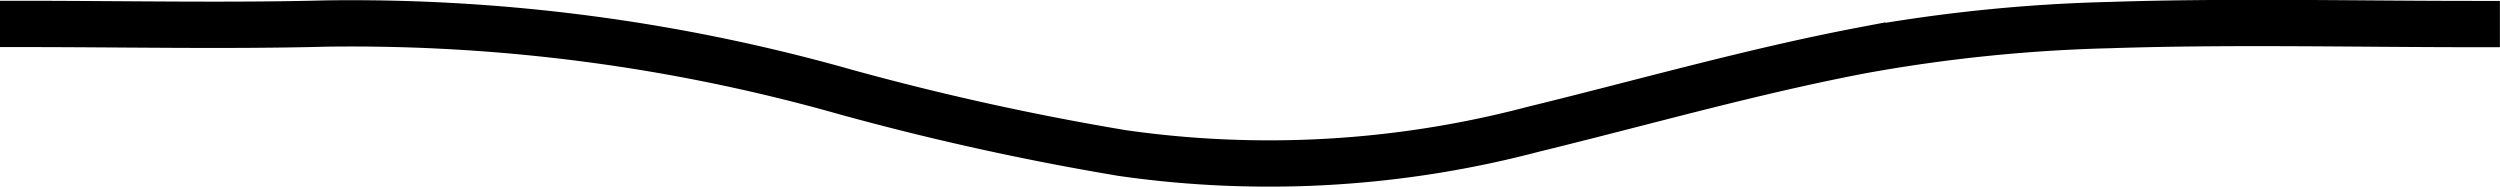
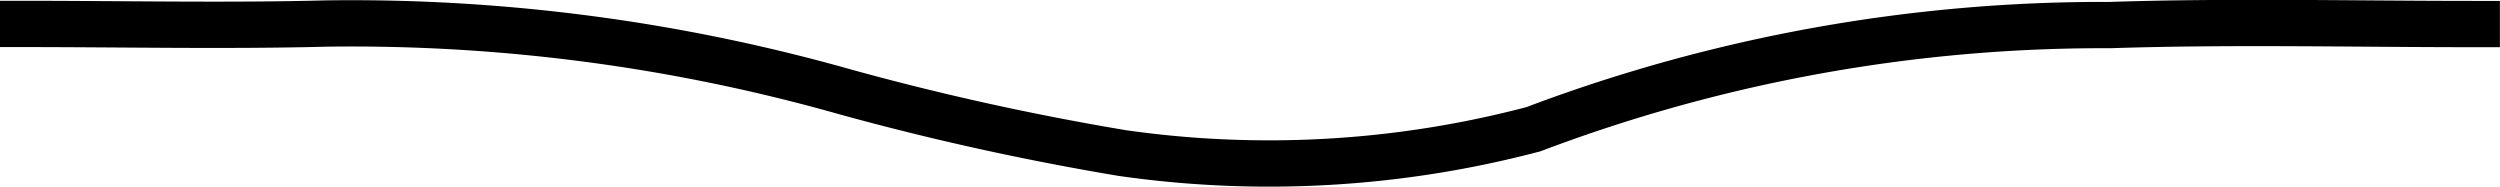
<svg xmlns="http://www.w3.org/2000/svg" width="108.004" height="8.071" viewBox="0 0 108.004 8.071">
-   <path id="contact-separateur" d="M0,.541H1C5.377.541,9.748.636,14.12.523A78.34,78.34,0,0,1,36.561,3.49,118.632,118.632,0,0,0,48.479,6.118,44.782,44.782,0,0,0,66.245,5.09c4.732-1.155,9.432-2.5,14.215-3.41A69.567,69.567,0,0,1,91.167.59C96.4.418,101.638.546,106.876.546l1.124,0" transform="translate(0 0.493)" fill="none" stroke="#000" stroke-miterlimit="10" stroke-width="2" />
+   <path id="contact-separateur" d="M0,.541H1C5.377.541,9.748.636,14.12.523A78.34,78.34,0,0,1,36.561,3.49,118.632,118.632,0,0,0,48.479,6.118,44.782,44.782,0,0,0,66.245,5.09A69.567,69.567,0,0,1,91.167.59C96.4.418,101.638.546,106.876.546l1.124,0" transform="translate(0 0.493)" fill="none" stroke="#000" stroke-miterlimit="10" stroke-width="2" />
</svg>